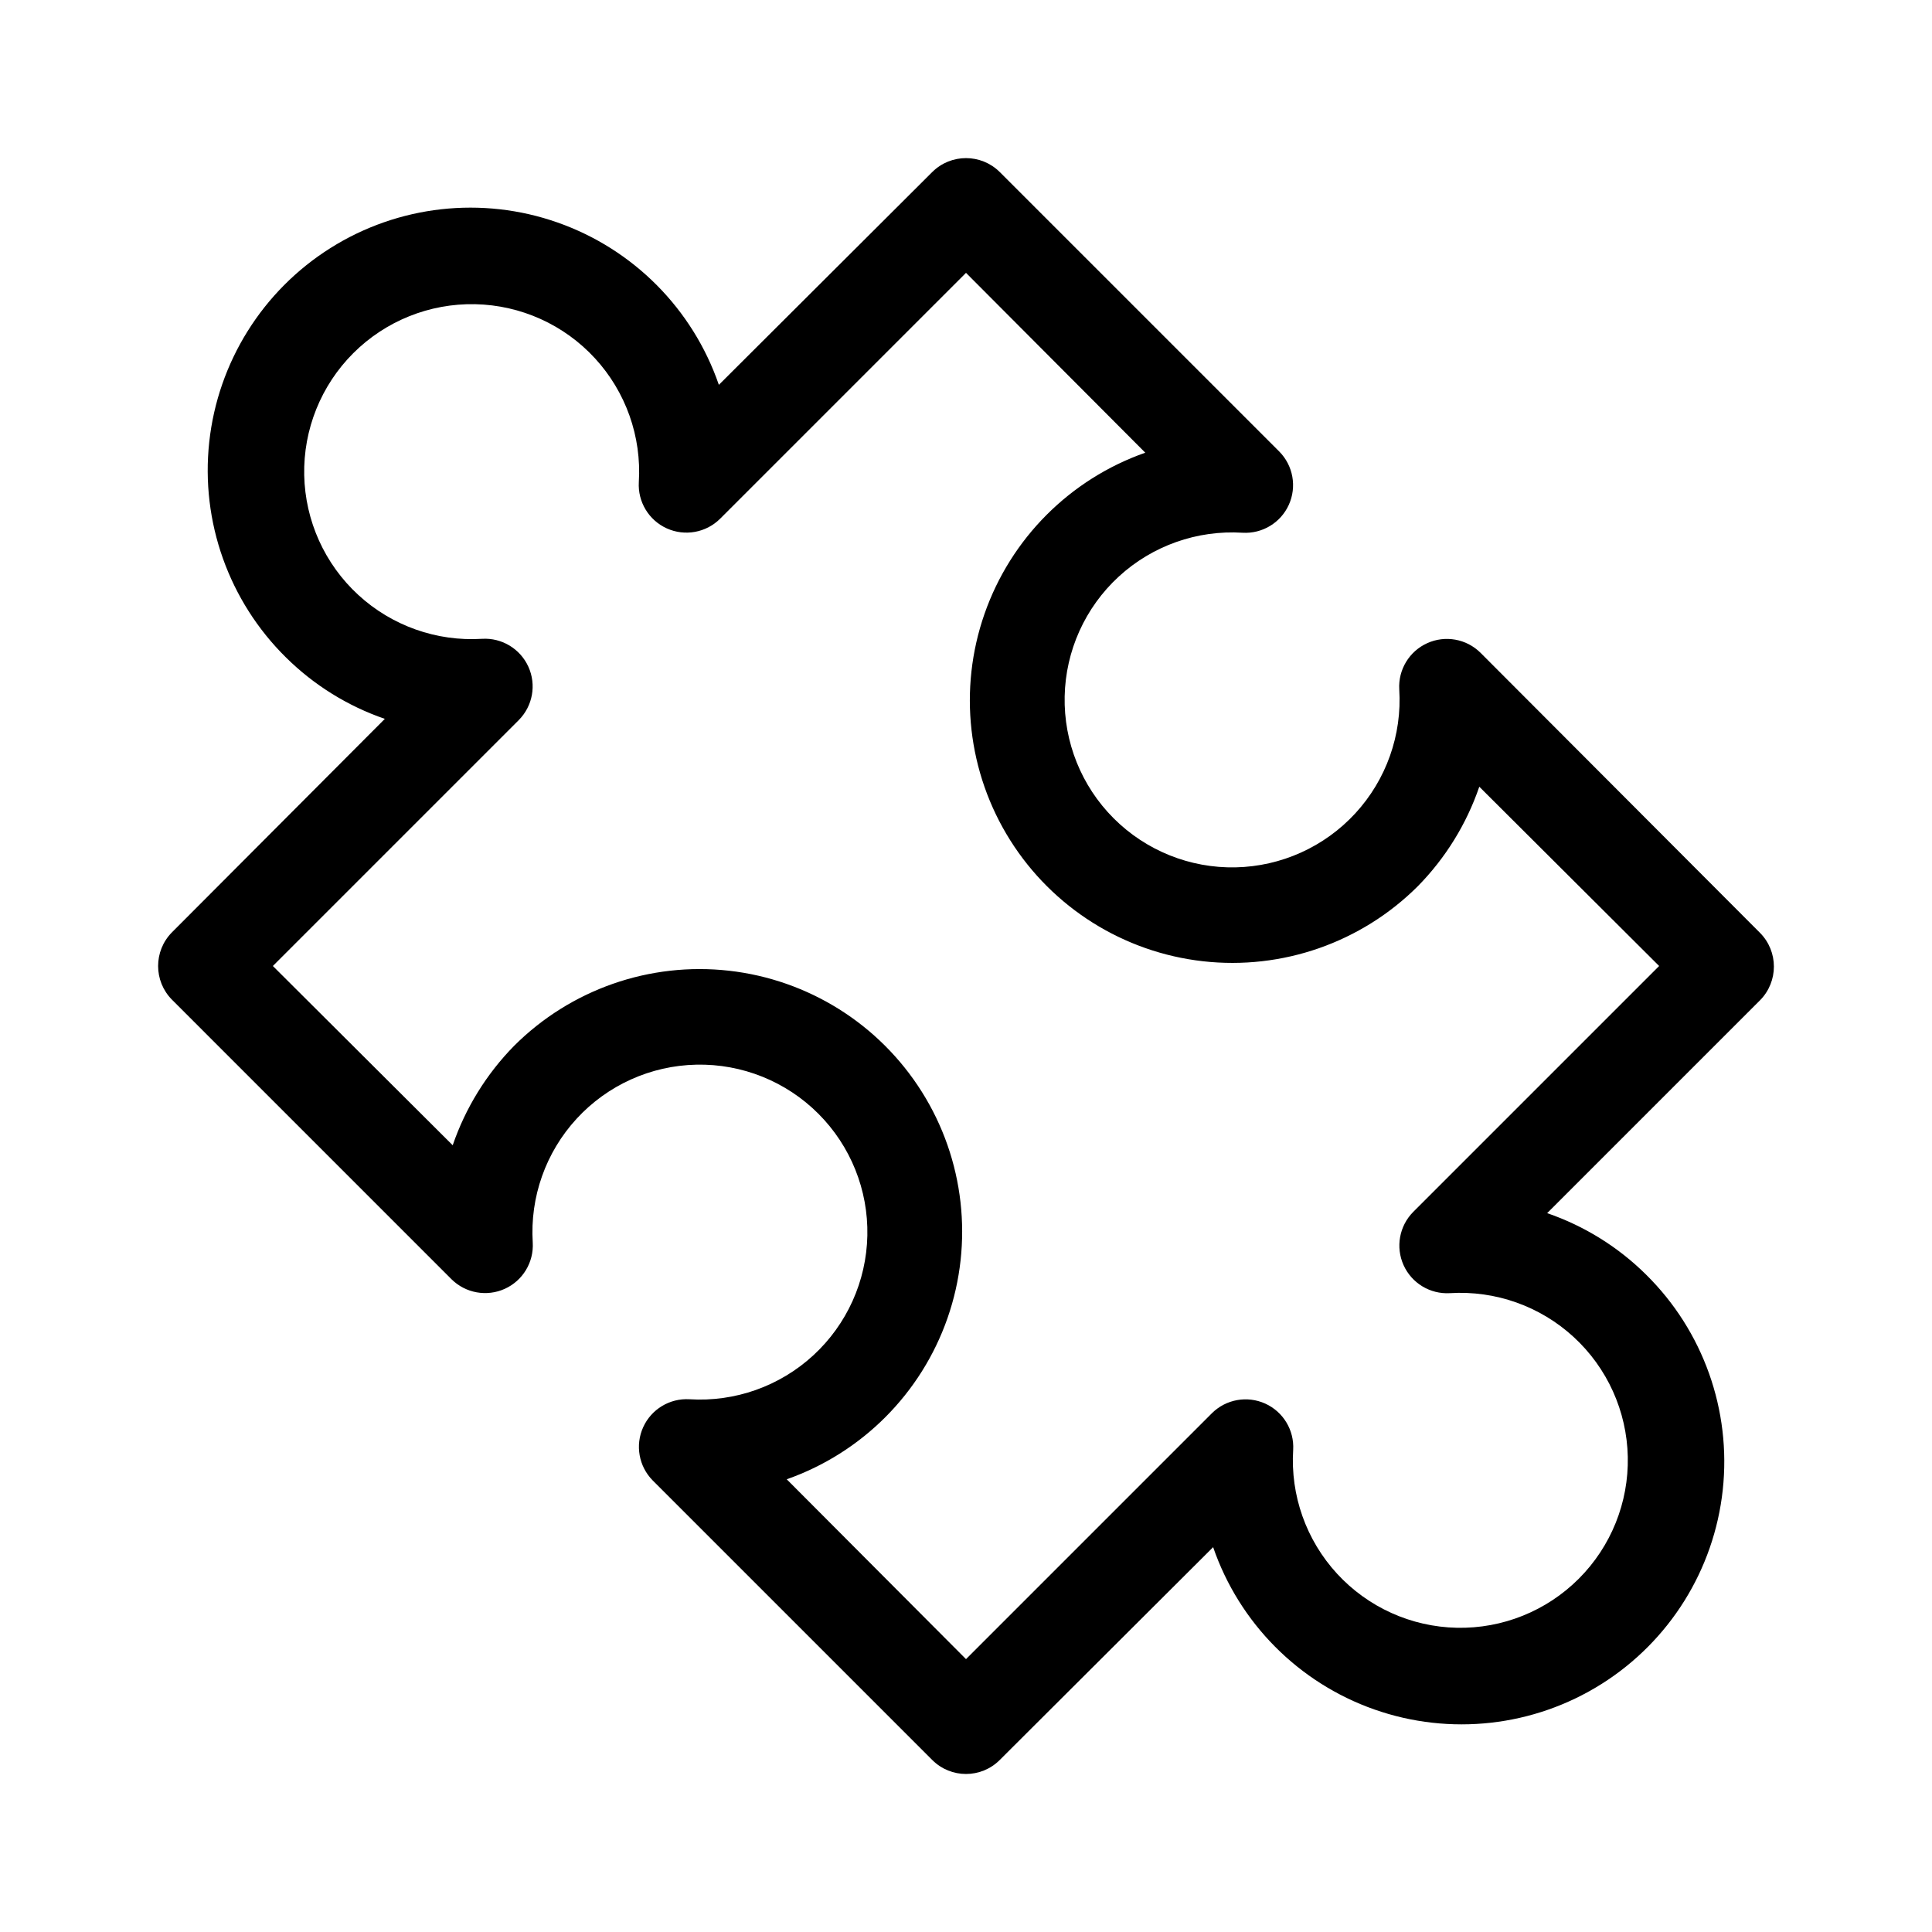
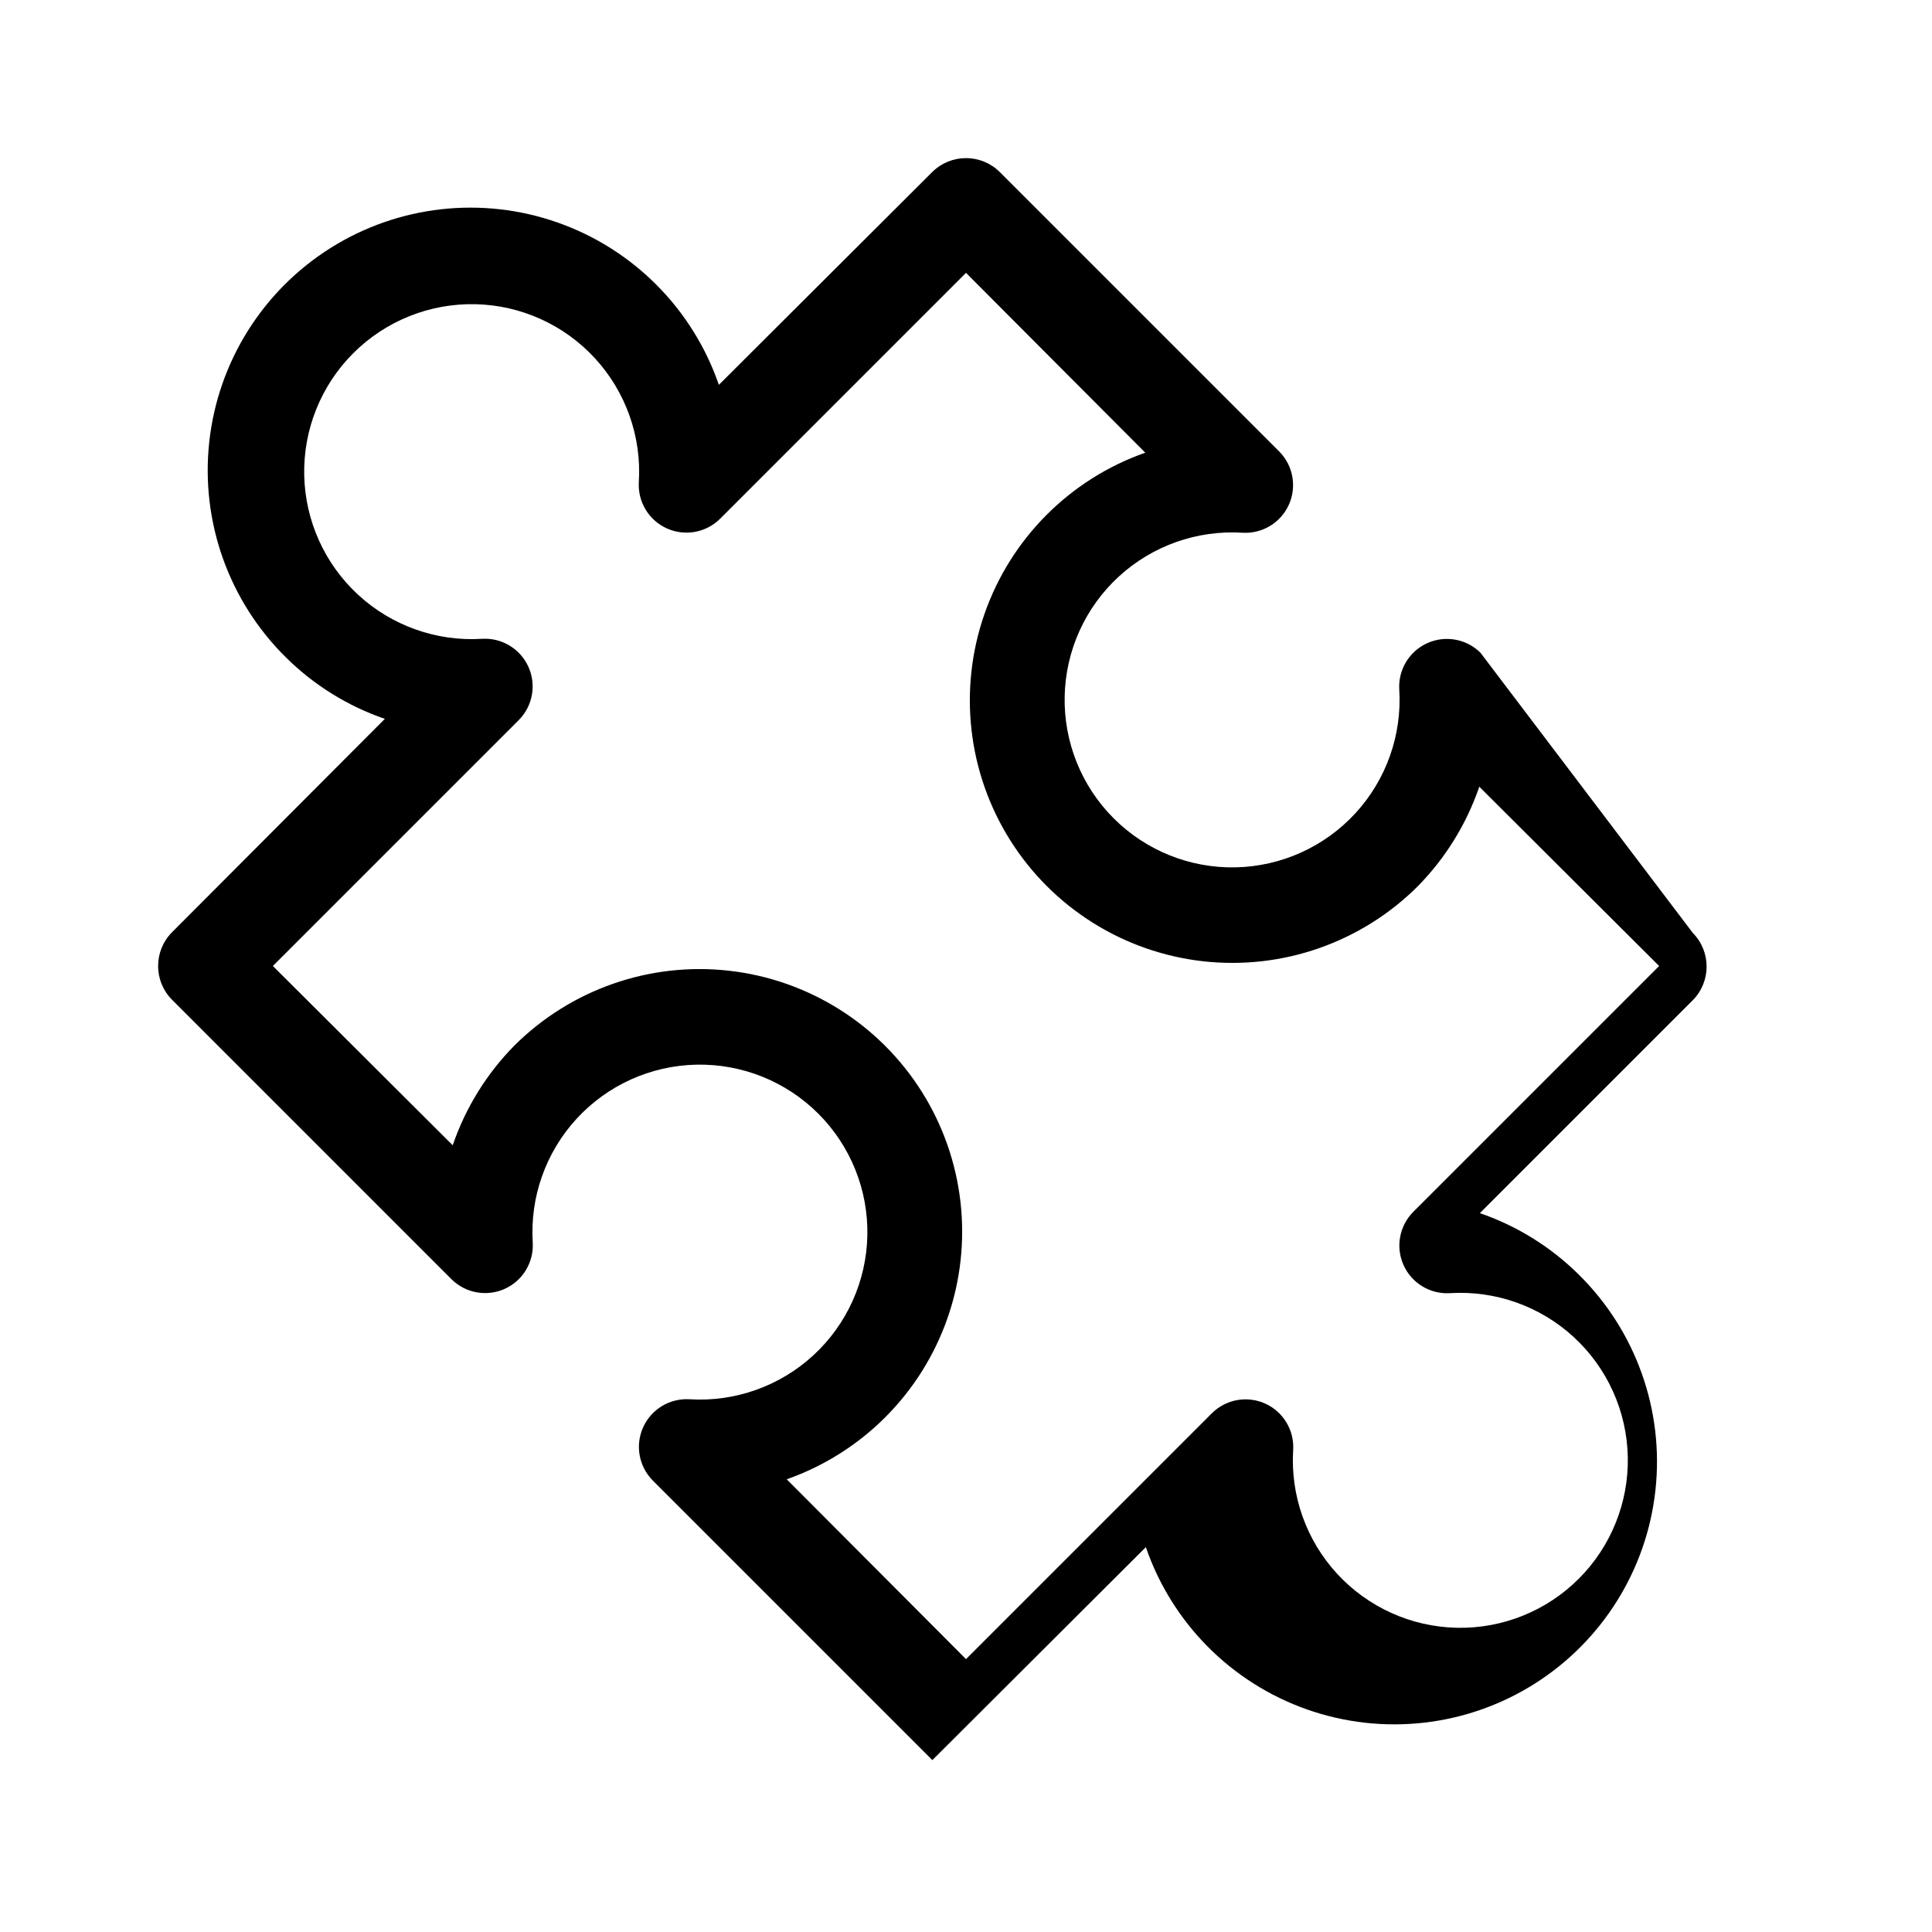
<svg xmlns="http://www.w3.org/2000/svg" fill="#000000" width="800px" height="800px" version="1.1" viewBox="144 144 512 512">
-   <path d="m536.33 316.97c-3.723-3.676-9.324-4.684-14.094-2.527s-7.719 7.027-7.418 12.254c0.758 12.07-3.441 23.926-11.629 32.828-8.184 8.902-19.648 14.078-31.742 14.332-12.09 0.254-23.762-4.441-32.312-12.992-8.551-8.551-13.242-20.223-12.988-32.312 0.25-12.094 5.426-23.559 14.328-31.742 8.902-8.188 20.762-12.387 32.832-11.629 5.223 0.301 10.094-2.644 12.25-7.414s1.148-10.375-2.527-14.098l-74.113-74.109c-4.941-4.879-12.891-4.879-17.832 0l-56.578 56.426c-6.922-20.105-22.652-35.945-42.707-43.008s-42.238-4.574-60.23 6.758c-17.992 11.328-29.82 30.262-32.117 51.398-2.293 21.141 5.195 42.168 20.336 57.098 7.398 7.324 16.352 12.887 26.199 16.273l-56.426 56.578c-4.879 4.941-4.879 12.891 0 17.832l74.109 74.113c3.723 3.676 9.328 4.684 14.098 2.527s7.715-7.027 7.414-12.25c-0.758-12.07 3.441-23.93 11.629-32.832 8.184-8.902 19.648-14.078 31.742-14.328 12.09-0.254 23.762 4.438 32.312 12.988 8.551 8.551 13.246 20.223 12.992 32.312-0.254 12.094-5.43 23.559-14.332 31.742-8.902 8.188-20.758 12.387-32.828 11.629-5.227-0.301-10.098 2.648-12.254 7.418s-1.148 10.371 2.527 14.094l74.113 74.113c4.934 4.906 12.902 4.906 17.832 0l56.578-56.43c6.922 20.105 22.652 35.945 42.707 43.008 20.059 7.062 42.242 4.574 60.234-6.754 17.992-11.332 29.82-30.266 32.113-51.402 2.297-21.141-5.195-42.168-20.336-57.098-7.398-7.324-16.352-12.887-26.199-16.273l56.426-56.426h0.004c4.879-4.945 4.879-12.891 0-17.836zm-17.832 148.22c-3.68 3.723-4.684 9.328-2.531 14.098 2.156 4.769 7.027 7.715 12.254 7.414 12.07-0.758 23.926 3.441 32.828 11.629s14.078 19.648 14.332 31.742c0.254 12.09-4.441 23.762-12.992 32.312s-20.223 13.246-32.312 12.992c-12.094-0.254-23.555-5.43-31.742-14.332s-12.387-20.758-11.629-32.828c0.301-5.227-2.644-10.098-7.414-12.254-4.769-2.152-10.375-1.148-14.098 2.531l-65.191 65.191-47.512-47.66c19.961-7.019 35.645-22.742 42.613-42.723 6.965-19.98 4.465-42.043-6.801-59.953-11.266-17.914-30.07-29.723-51.098-32.098-21.023-2.371-41.988 4.953-56.961 19.906-7.324 7.457-12.883 16.461-16.273 26.348l-47.66-47.508 65.195-65.195c3.676-3.723 4.684-9.328 2.527-14.094-2.156-4.769-7.027-7.719-12.254-7.418-12.07 0.758-23.926-3.441-32.828-11.629-8.902-8.184-14.078-19.648-14.332-31.742-0.25-12.09 4.441-23.762 12.992-32.312s20.223-13.242 32.312-12.992c12.094 0.254 23.559 5.43 31.742 14.332 8.188 8.902 12.387 20.758 11.629 32.828-0.301 5.227 2.648 10.098 7.418 12.254 4.766 2.156 10.371 1.148 14.094-2.527l65.195-65.195 47.508 47.66c-19.961 7.023-35.641 22.742-42.609 42.723-6.969 19.98-4.469 42.043 6.797 59.957 11.266 17.91 30.07 29.723 51.098 32.094 21.023 2.371 41.988-4.953 56.961-19.902 7.324-7.457 12.887-16.461 16.273-26.352l47.66 47.512z" />
+   <path d="m536.33 316.97c-3.723-3.676-9.324-4.684-14.094-2.527s-7.719 7.027-7.418 12.254c0.758 12.07-3.441 23.926-11.629 32.828-8.184 8.902-19.648 14.078-31.742 14.332-12.09 0.254-23.762-4.441-32.312-12.992-8.551-8.551-13.242-20.223-12.988-32.312 0.25-12.094 5.426-23.559 14.328-31.742 8.902-8.188 20.762-12.387 32.832-11.629 5.223 0.301 10.094-2.644 12.25-7.414s1.148-10.375-2.527-14.098l-74.113-74.109c-4.941-4.879-12.891-4.879-17.832 0l-56.578 56.426c-6.922-20.105-22.652-35.945-42.707-43.008s-42.238-4.574-60.23 6.758c-17.992 11.328-29.82 30.262-32.117 51.398-2.293 21.141 5.195 42.168 20.336 57.098 7.398 7.324 16.352 12.887 26.199 16.273l-56.426 56.578c-4.879 4.941-4.879 12.891 0 17.832l74.109 74.113c3.723 3.676 9.328 4.684 14.098 2.527s7.715-7.027 7.414-12.25c-0.758-12.07 3.441-23.93 11.629-32.832 8.184-8.902 19.648-14.078 31.742-14.328 12.09-0.254 23.762 4.438 32.312 12.988 8.551 8.551 13.246 20.223 12.992 32.312-0.254 12.094-5.43 23.559-14.332 31.742-8.902 8.188-20.758 12.387-32.828 11.629-5.227-0.301-10.098 2.648-12.254 7.418s-1.148 10.371 2.527 14.094l74.113 74.113l56.578-56.43c6.922 20.105 22.652 35.945 42.707 43.008 20.059 7.062 42.242 4.574 60.234-6.754 17.992-11.332 29.82-30.266 32.113-51.402 2.297-21.141-5.195-42.168-20.336-57.098-7.398-7.324-16.352-12.887-26.199-16.273l56.426-56.426h0.004c4.879-4.945 4.879-12.891 0-17.836zm-17.832 148.22c-3.68 3.723-4.684 9.328-2.531 14.098 2.156 4.769 7.027 7.715 12.254 7.414 12.07-0.758 23.926 3.441 32.828 11.629s14.078 19.648 14.332 31.742c0.254 12.09-4.441 23.762-12.992 32.312s-20.223 13.246-32.312 12.992c-12.094-0.254-23.555-5.43-31.742-14.332s-12.387-20.758-11.629-32.828c0.301-5.227-2.644-10.098-7.414-12.254-4.769-2.152-10.375-1.148-14.098 2.531l-65.191 65.191-47.512-47.66c19.961-7.019 35.645-22.742 42.613-42.723 6.965-19.98 4.465-42.043-6.801-59.953-11.266-17.914-30.07-29.723-51.098-32.098-21.023-2.371-41.988 4.953-56.961 19.906-7.324 7.457-12.883 16.461-16.273 26.348l-47.66-47.508 65.195-65.195c3.676-3.723 4.684-9.328 2.527-14.094-2.156-4.769-7.027-7.719-12.254-7.418-12.07 0.758-23.926-3.441-32.828-11.629-8.902-8.184-14.078-19.648-14.332-31.742-0.25-12.09 4.441-23.762 12.992-32.312s20.223-13.242 32.312-12.992c12.094 0.254 23.559 5.43 31.742 14.332 8.188 8.902 12.387 20.758 11.629 32.828-0.301 5.227 2.648 10.098 7.418 12.254 4.766 2.156 10.371 1.148 14.094-2.527l65.195-65.195 47.508 47.66c-19.961 7.023-35.641 22.742-42.609 42.723-6.969 19.98-4.469 42.043 6.797 59.957 11.266 17.91 30.07 29.723 51.098 32.094 21.023 2.371 41.988-4.953 56.961-19.902 7.324-7.457 12.887-16.461 16.273-26.352l47.66 47.512z" />
</svg>